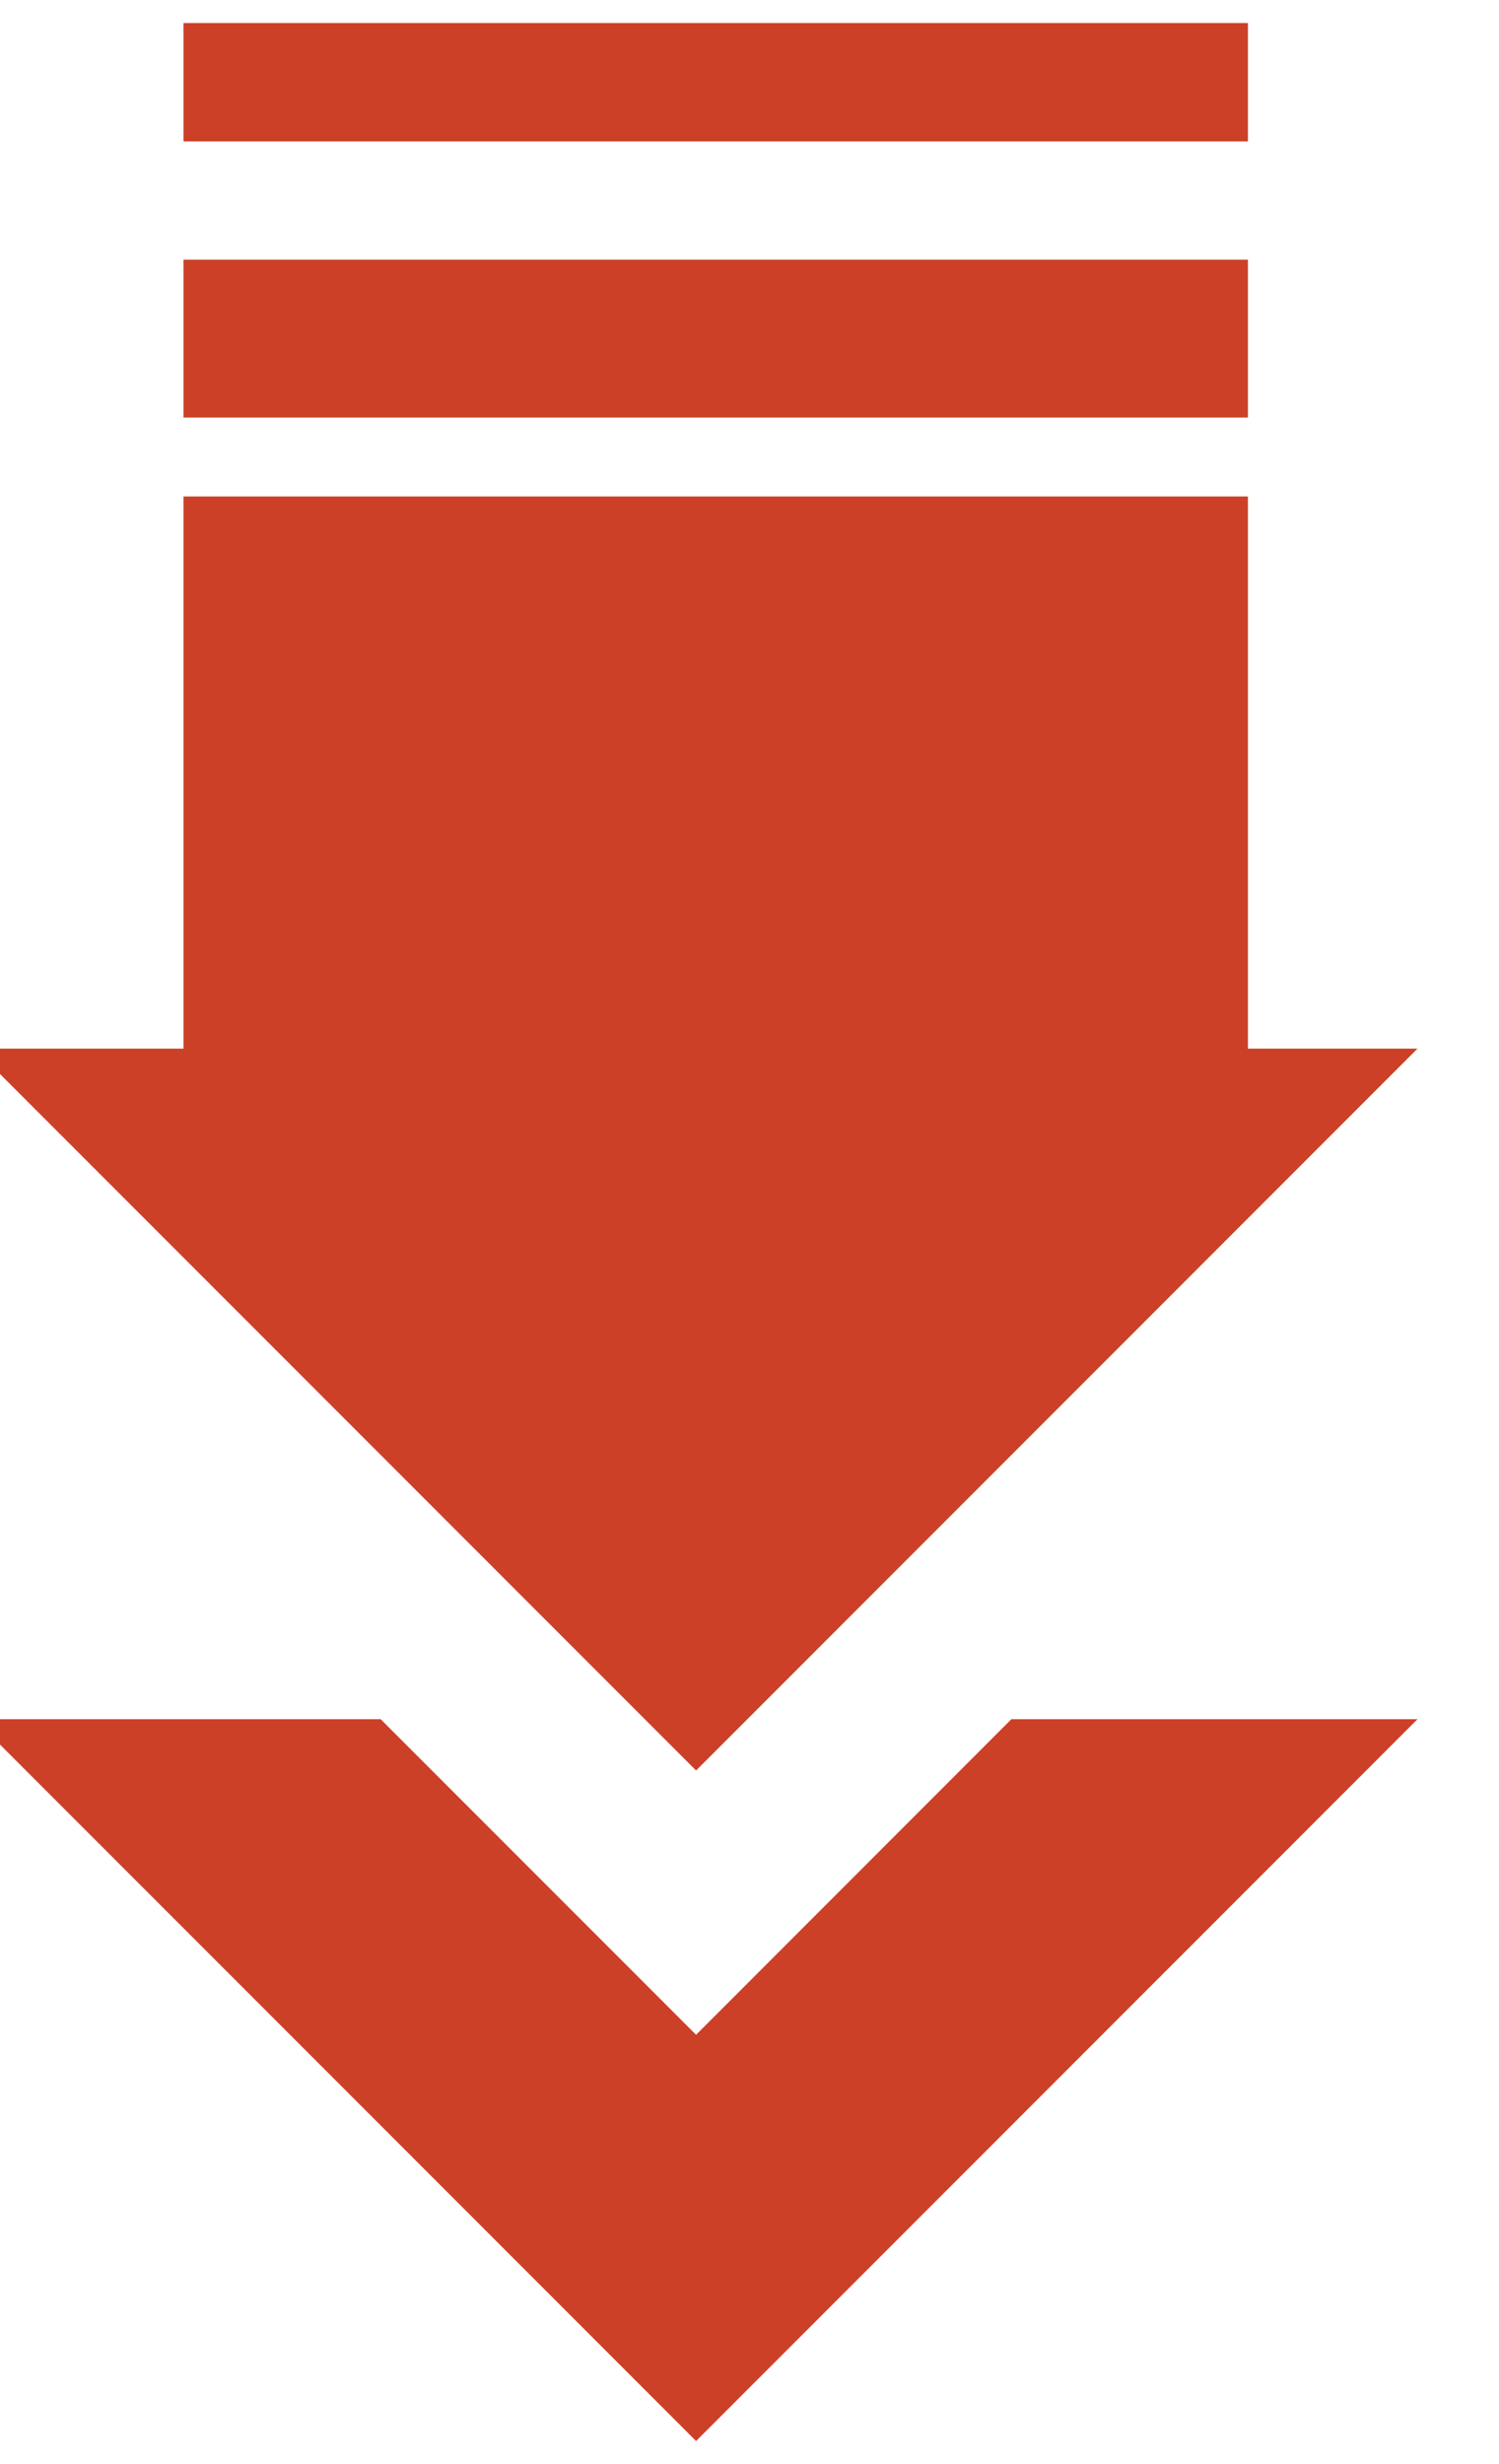
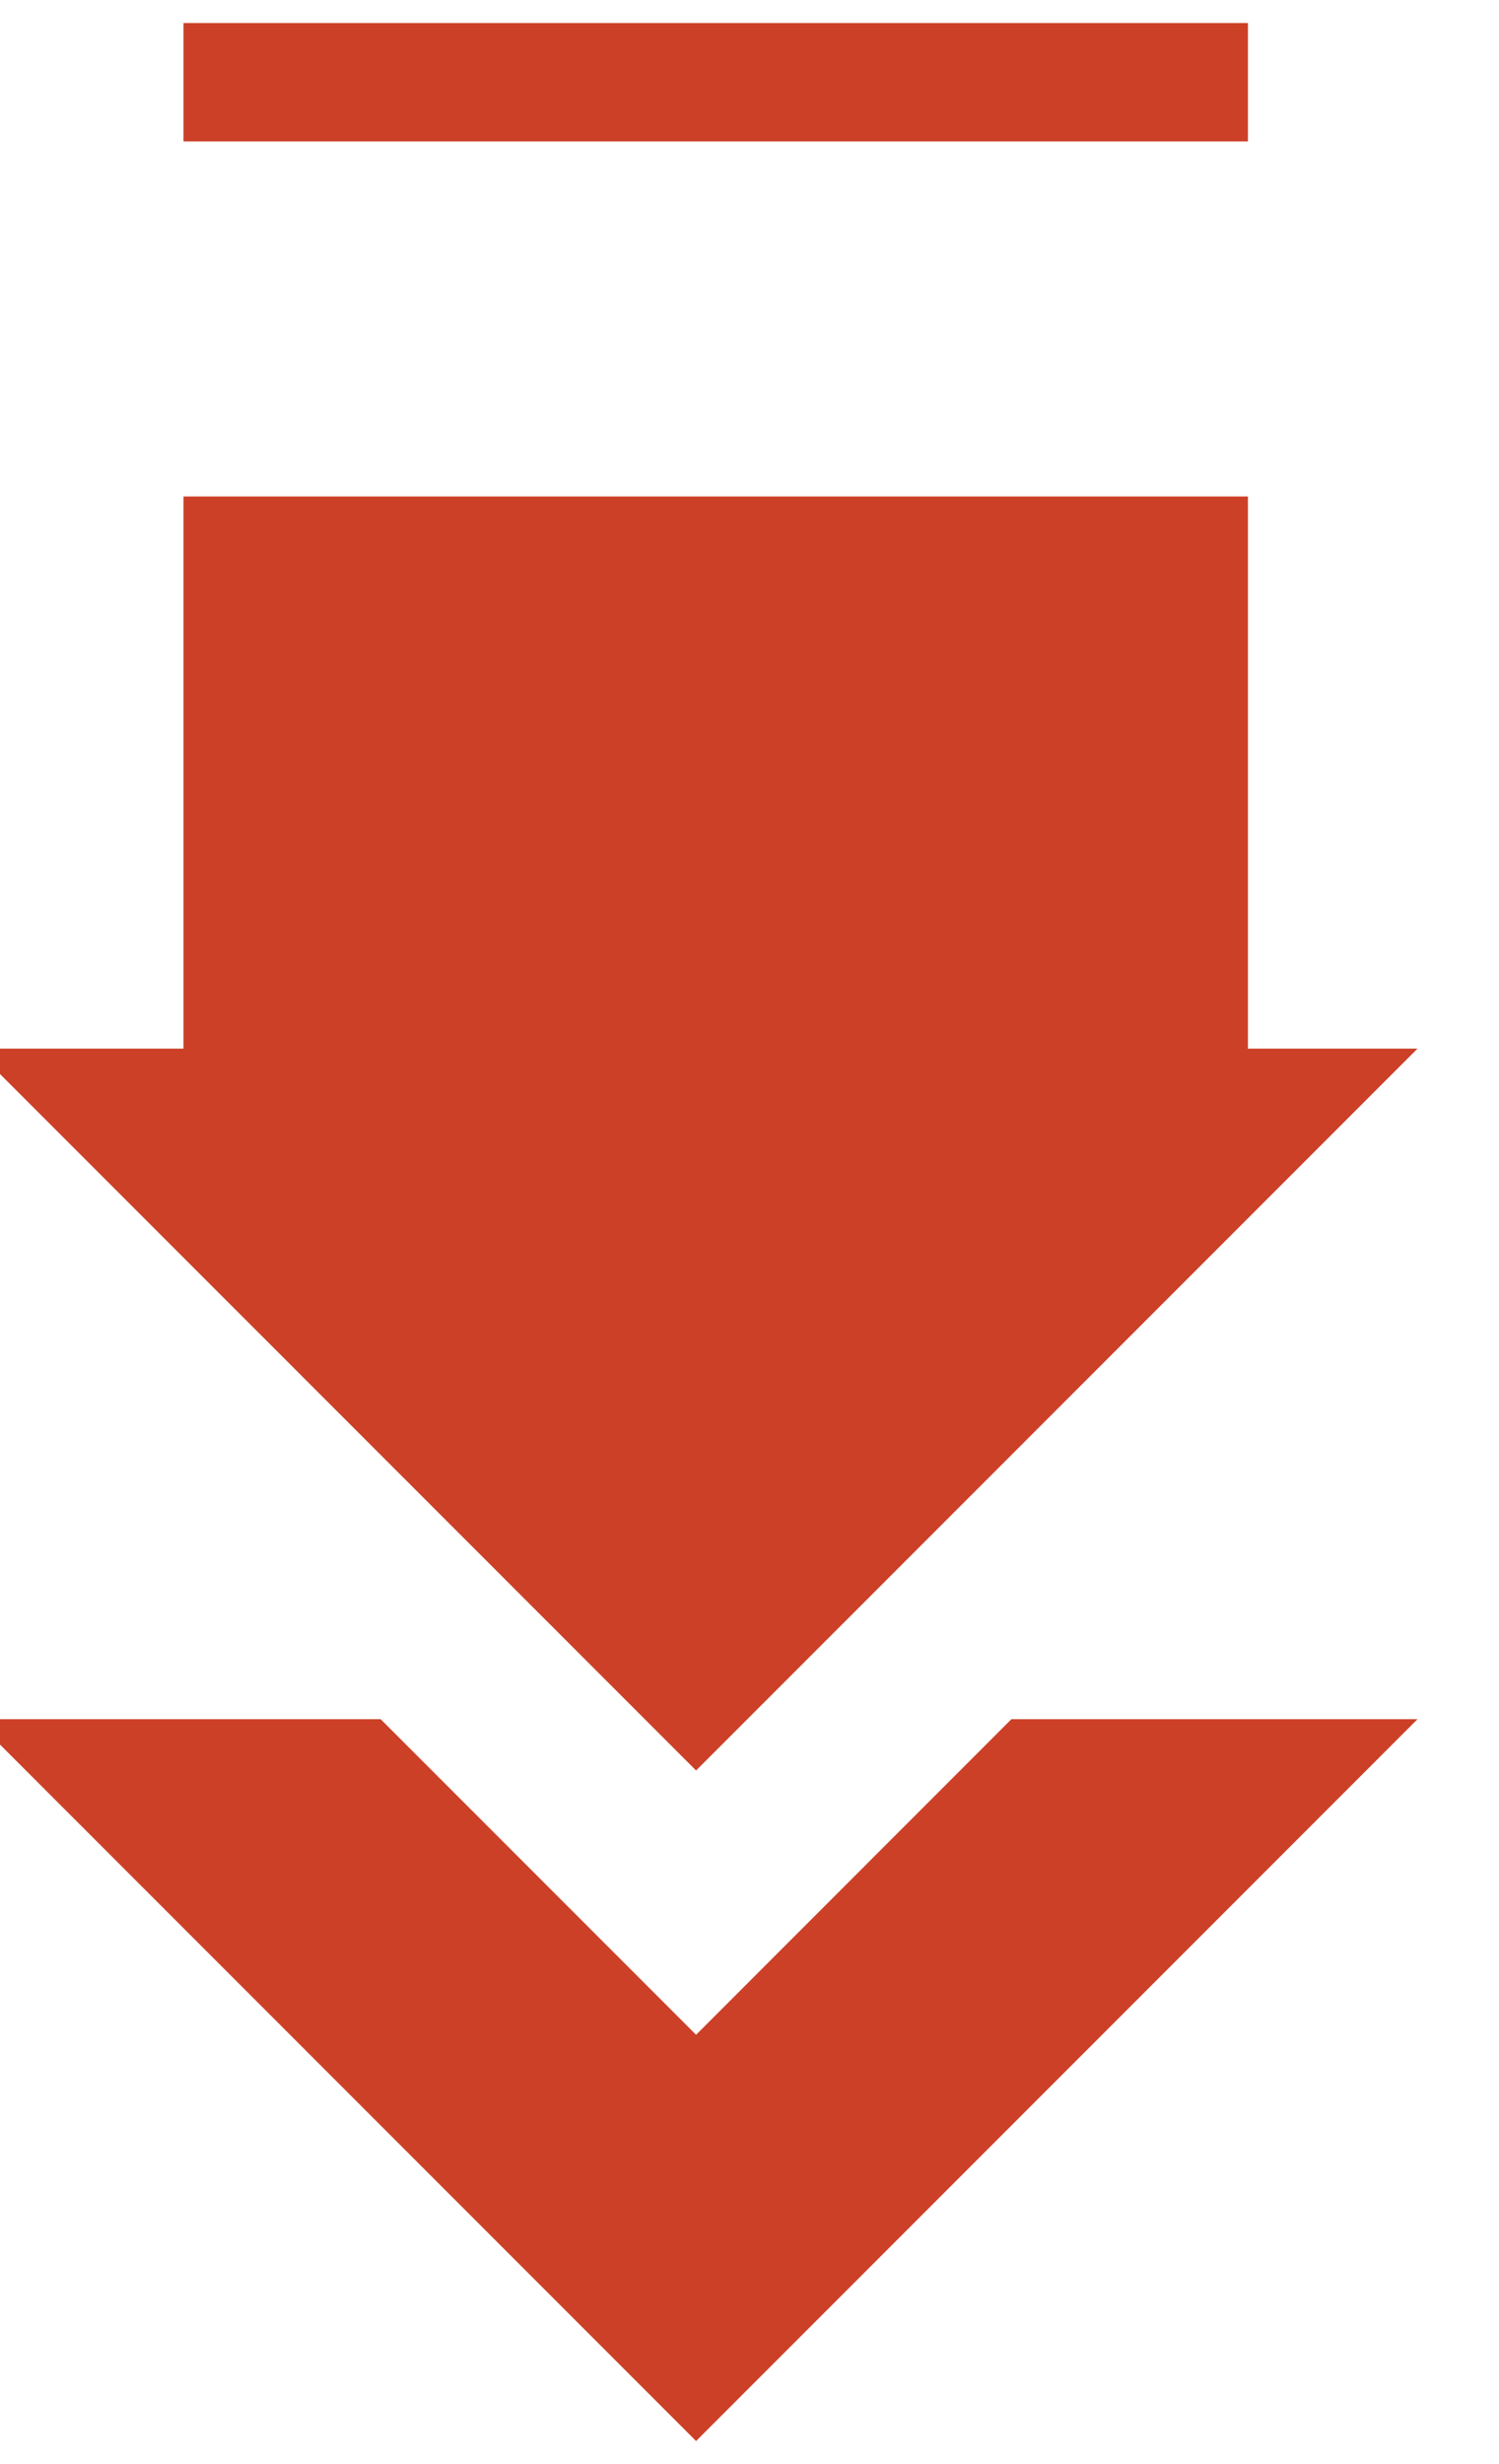
<svg xmlns="http://www.w3.org/2000/svg" width="14" height="23" viewBox="0 0 14 23" fill="none">
  <path d="M11.655 0.215H1.714V1.32H11.655V0.215Z" fill="#CC4027" />
-   <path d="M11.655 2.424H1.714V3.897H11.655V2.424Z" fill="#CC4027" />
  <path d="M11.655 9.788V4.634H1.714V9.788H-0.237L6.501 16.526L13.239 9.788H11.655Z" fill="#CC4027" />
  <path d="M3.555 16.047H-0.237L6.501 22.785L13.239 16.047H9.446L6.501 18.993L3.555 16.047Z" fill="#CC4027" />
</svg>